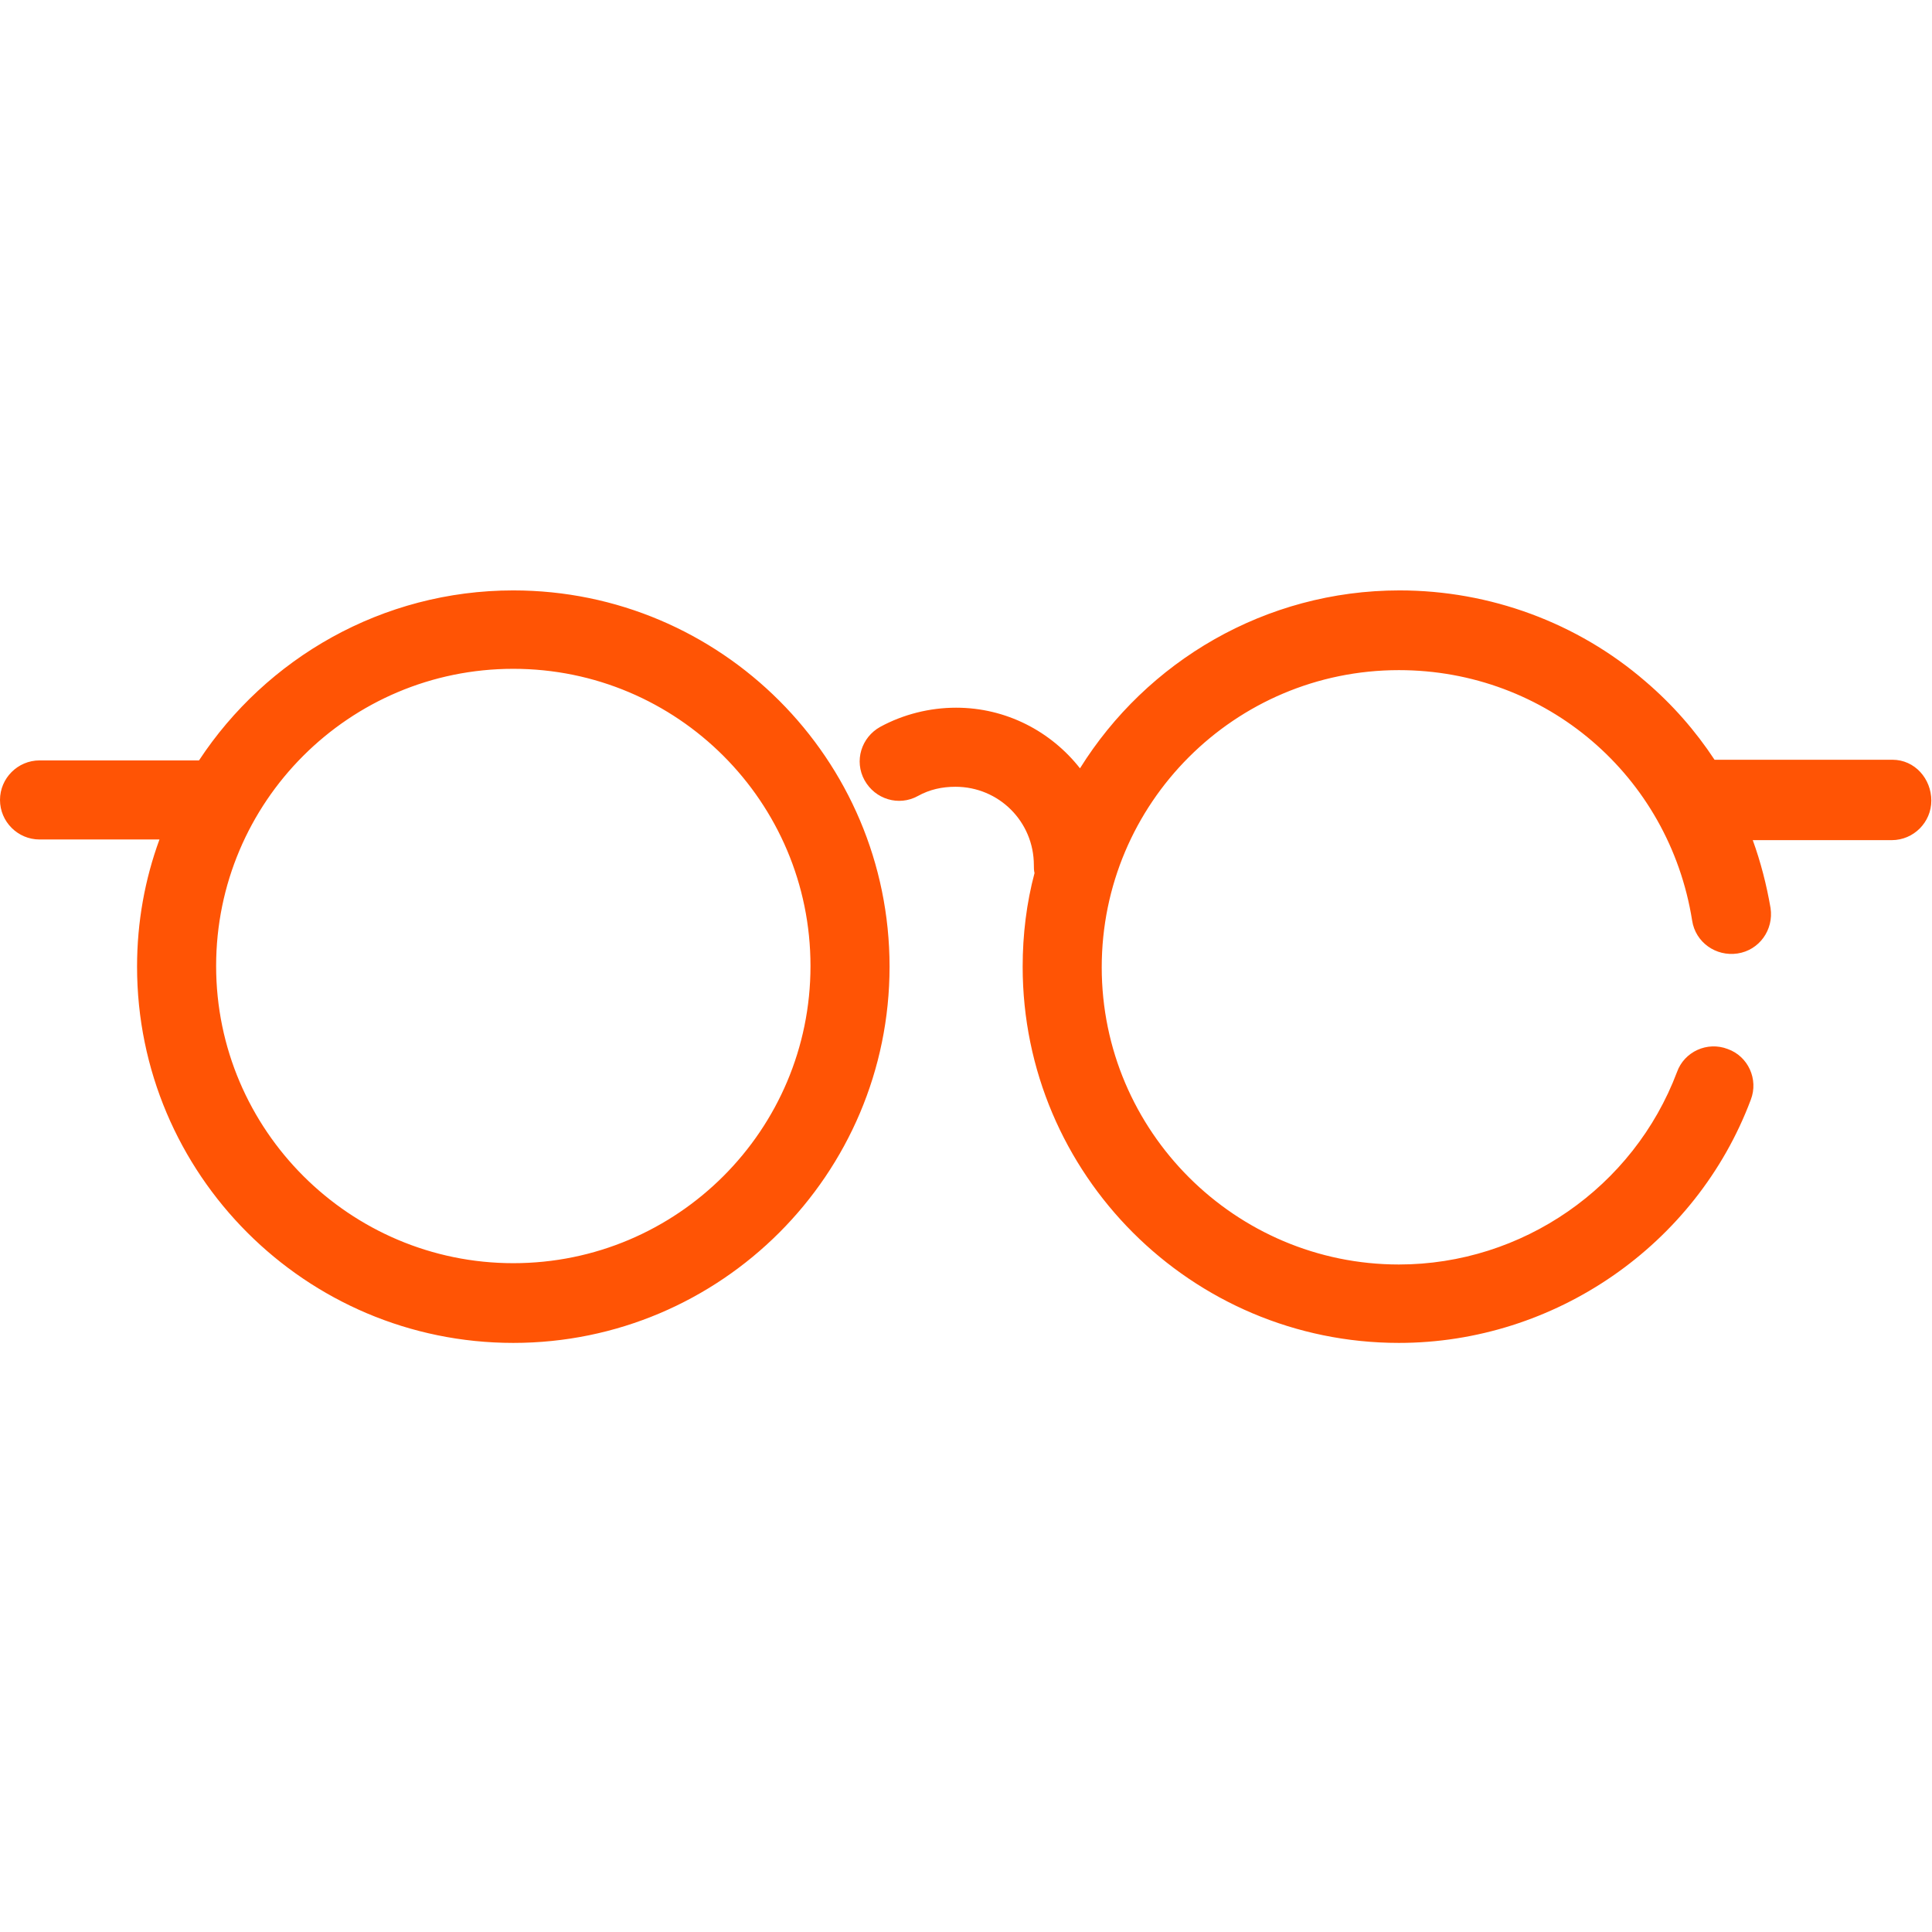
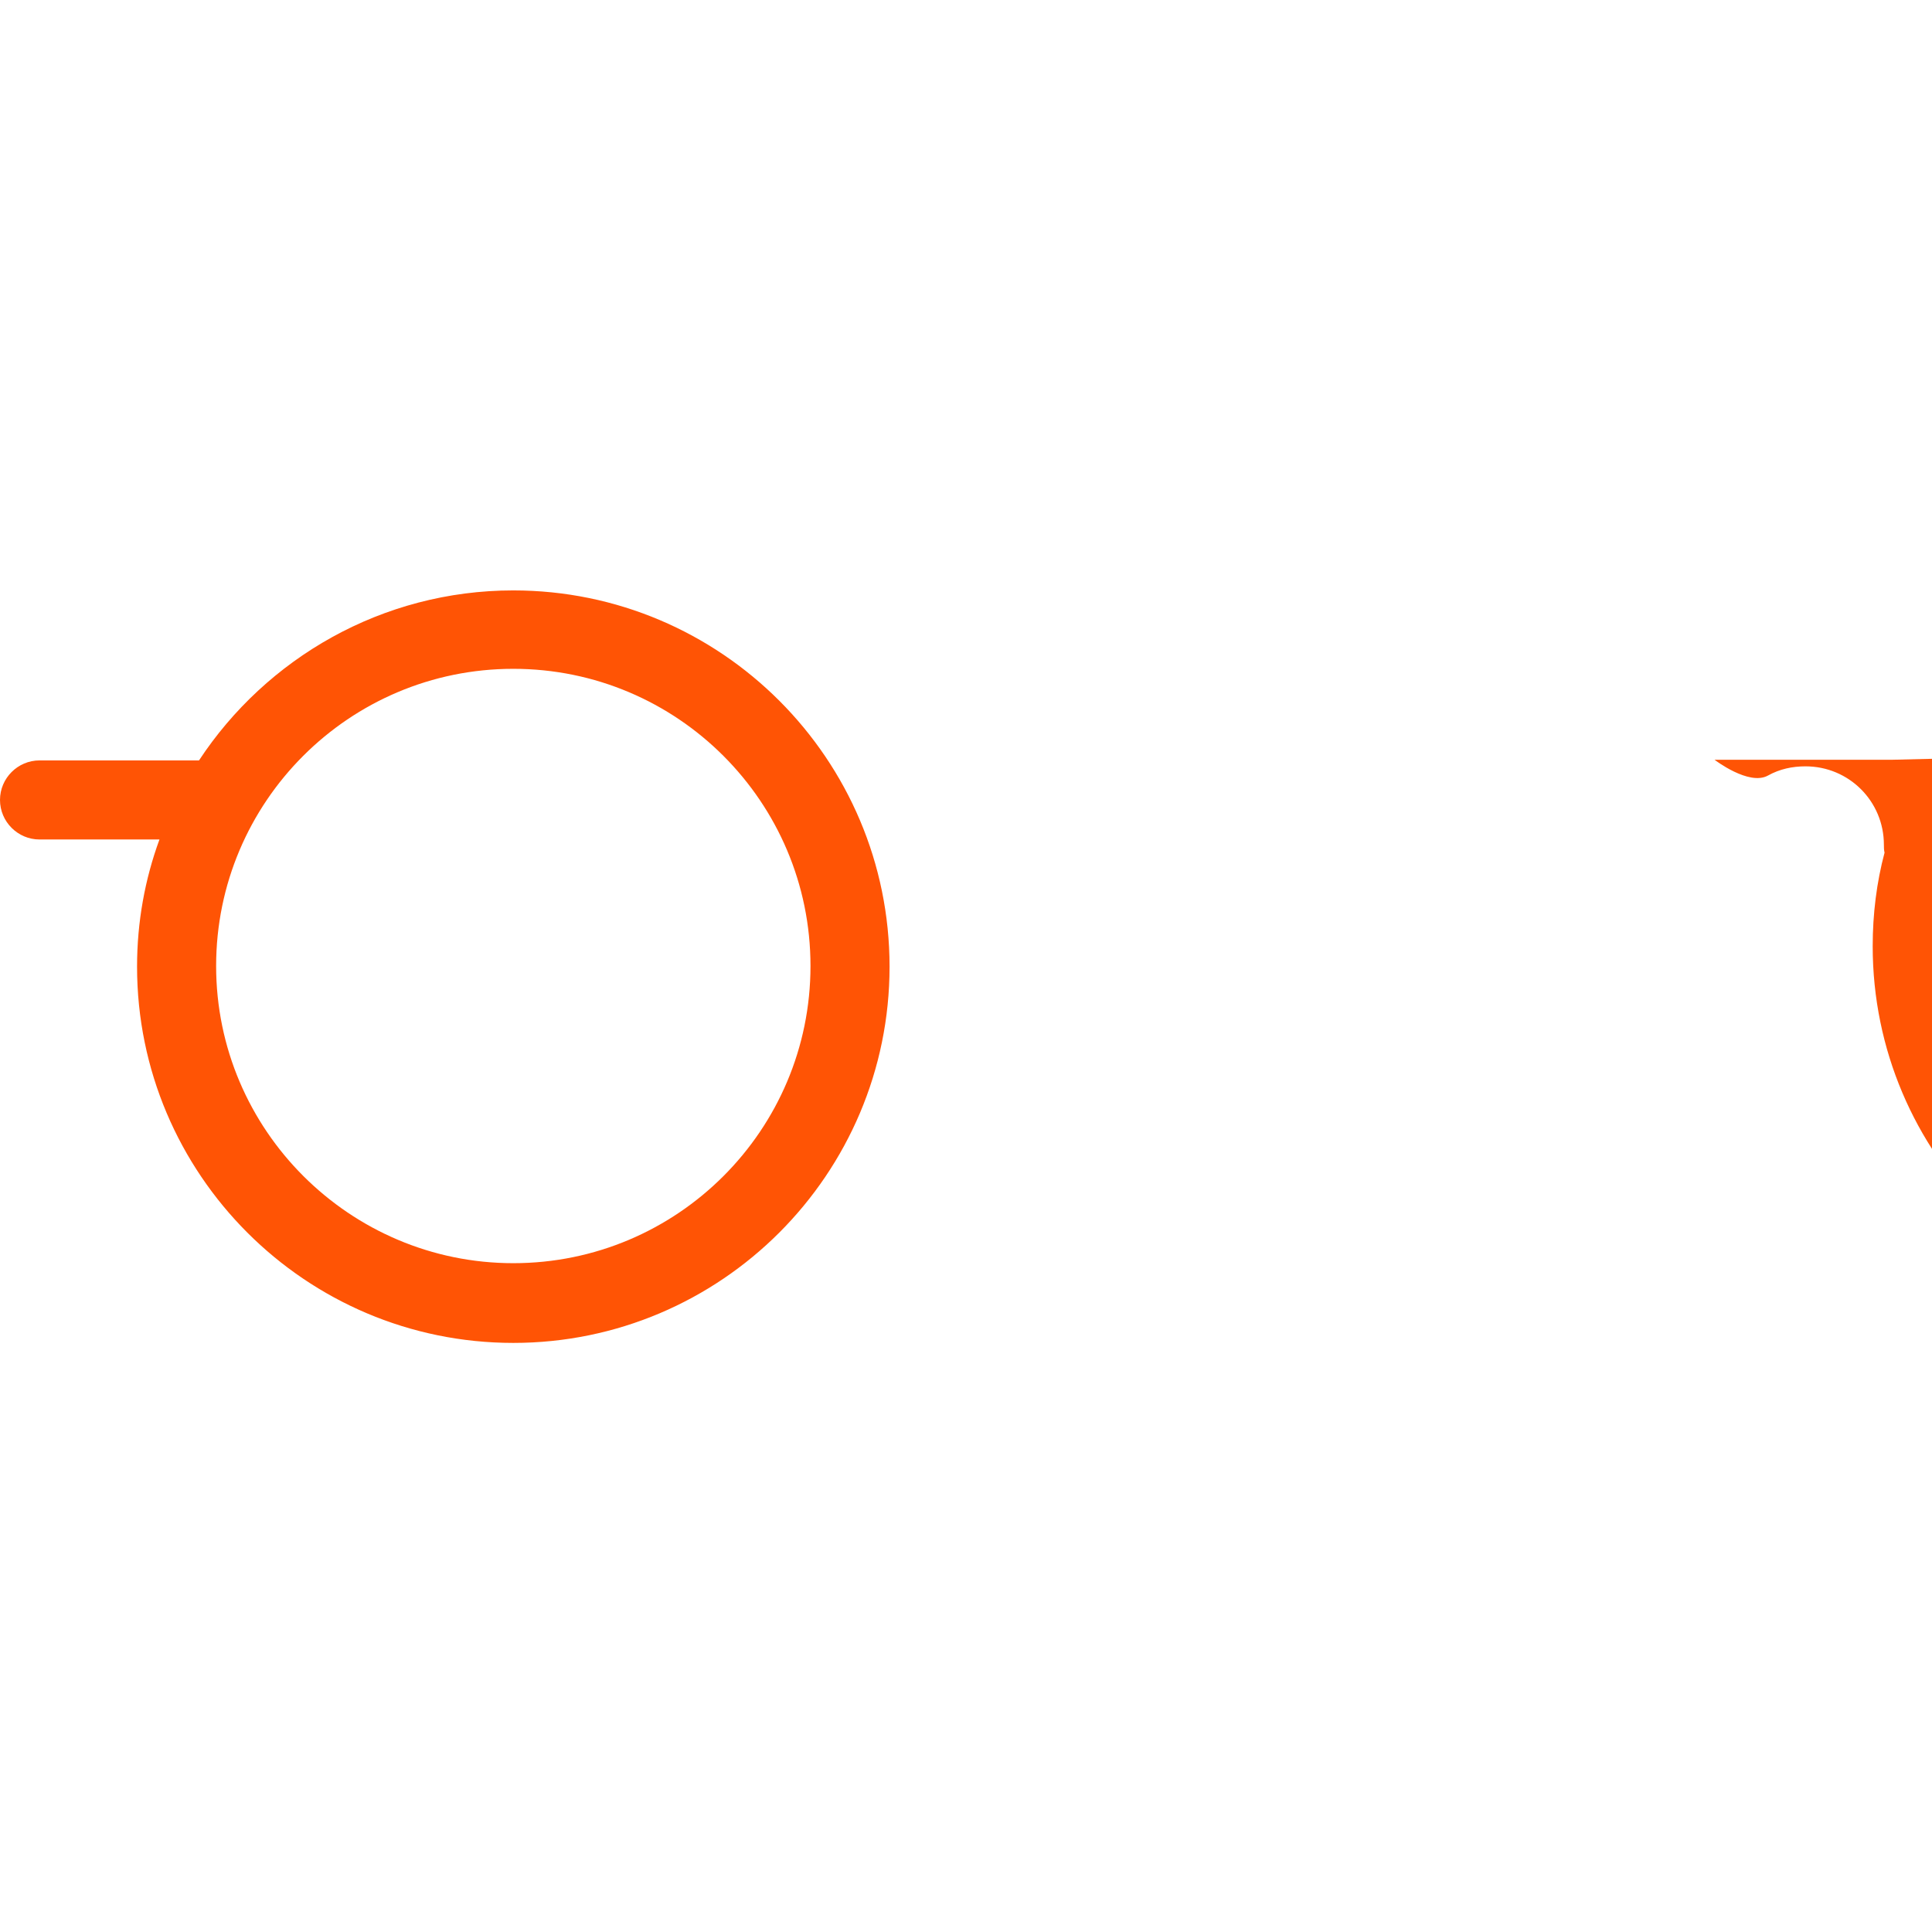
<svg xmlns="http://www.w3.org/2000/svg" viewBox="0 0 293.2 293.2" xml:space="preserve">
-   <path d="M77.9 89.6c-19.9 0-37.5 10.3-47.7 25.8H6c-3.3 0-6 2.7-6 6s2.7 6 6 6h18.2c-2.2 6-3.4 12.5-3.4 19.3 0 31.5 25.6 57.1 57.1 57.1s57.1-25.6 57.1-57.1-25.6-57.1-57.1-57.1m0 102.1c-24.8 0-45.1-20.2-45.1-45.1s20.2-45.1 45.1-45.1 45.1 20.2 45.1 45.1-20.2 45.1-45.1 45.1m209.3-76.4h-27c-2.9-4.4-6.4-8.4-10.5-11.9-10.3-8.9-23.6-13.8-37.3-13.8-20.4 0-38.4 10.8-48.5 27-4.4-5.6-11.2-9.2-18.8-9.2-4 0-8 1-11.5 2.9-2.9 1.6-4 5.2-2.4 8.1s5.2 4 8.1 2.4c1.8-1 3.7-1.4 5.7-1.4 6.6 0 11.9 5.3 11.9 11.9 0 .4 0 .8.1 1.2-1.2 4.5-1.8 9.3-1.8 14.2 0 31.5 25.6 57.1 57.1 57.1 23.6 0 45.1-14.8 53.4-36.9 1.2-3.1-.4-6.6-3.5-7.7-3.1-1.2-6.6.4-7.7 3.5-6.6 17.5-23.5 29.2-42.2 29.2-24.8 0-45.1-20.2-45.1-45.1s20.2-45.1 45.1-45.1c22.3 0 41 16 44.5 38 .5 3.3 3.6 5.5 6.9 5s5.5-3.6 5-6.9c-.6-3.5-1.5-7-2.7-10.3h21.1c3.3 0 6-2.7 6-6s-2.5-6.2-5.9-6.2" style="fill:#ff5405" />
+   <path d="M77.9 89.6c-19.9 0-37.5 10.3-47.7 25.8H6c-3.3 0-6 2.7-6 6s2.7 6 6 6h18.2c-2.2 6-3.4 12.5-3.4 19.3 0 31.5 25.6 57.1 57.1 57.1s57.1-25.6 57.1-57.1-25.6-57.1-57.1-57.1m0 102.1c-24.8 0-45.1-20.2-45.1-45.1s20.2-45.1 45.1-45.1 45.1 20.2 45.1 45.1-20.2 45.1-45.1 45.1m209.3-76.4h-27s5.2 4 8.1 2.4c1.8-1 3.7-1.4 5.7-1.4 6.6 0 11.9 5.3 11.9 11.9 0 .4 0 .8.1 1.2-1.2 4.5-1.8 9.3-1.8 14.2 0 31.5 25.6 57.1 57.1 57.1 23.6 0 45.1-14.8 53.4-36.9 1.2-3.1-.4-6.6-3.5-7.7-3.1-1.2-6.6.4-7.7 3.5-6.6 17.5-23.5 29.2-42.2 29.2-24.8 0-45.1-20.2-45.1-45.1s20.2-45.1 45.1-45.1c22.3 0 41 16 44.5 38 .5 3.3 3.6 5.5 6.9 5s5.5-3.6 5-6.9c-.6-3.5-1.5-7-2.7-10.3h21.1c3.3 0 6-2.7 6-6s-2.5-6.2-5.9-6.2" style="fill:#ff5405" />
</svg>